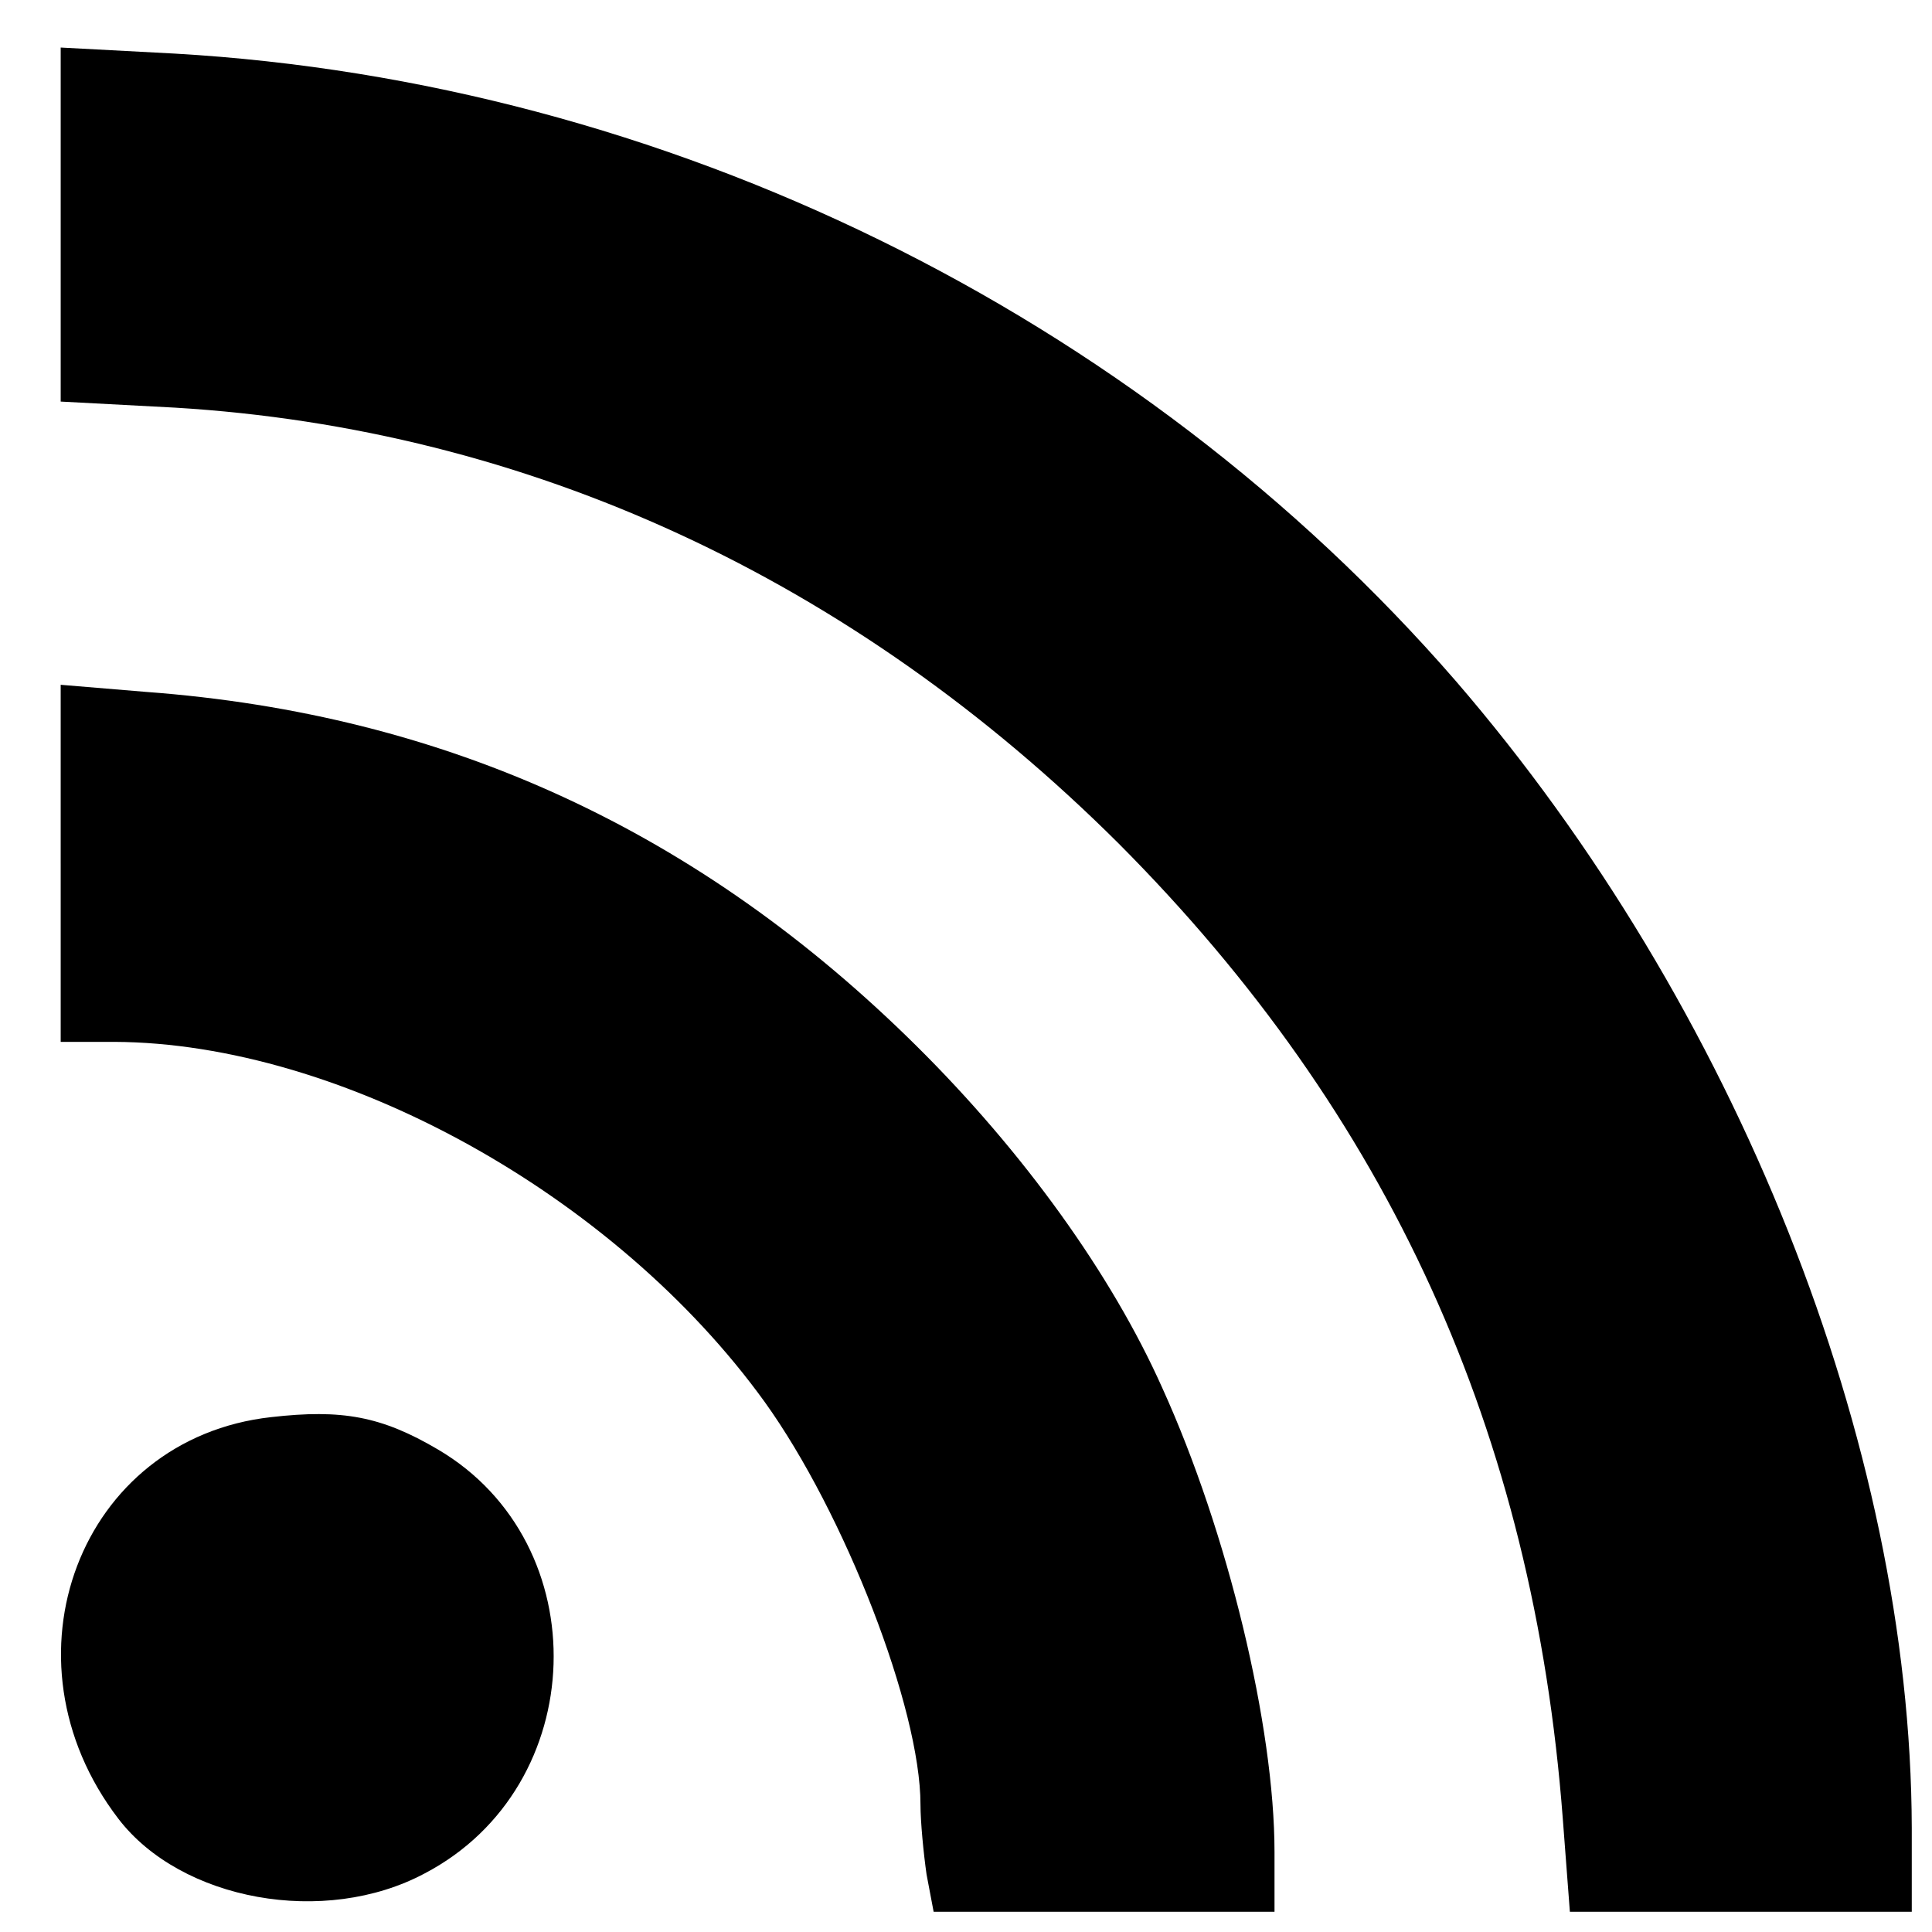
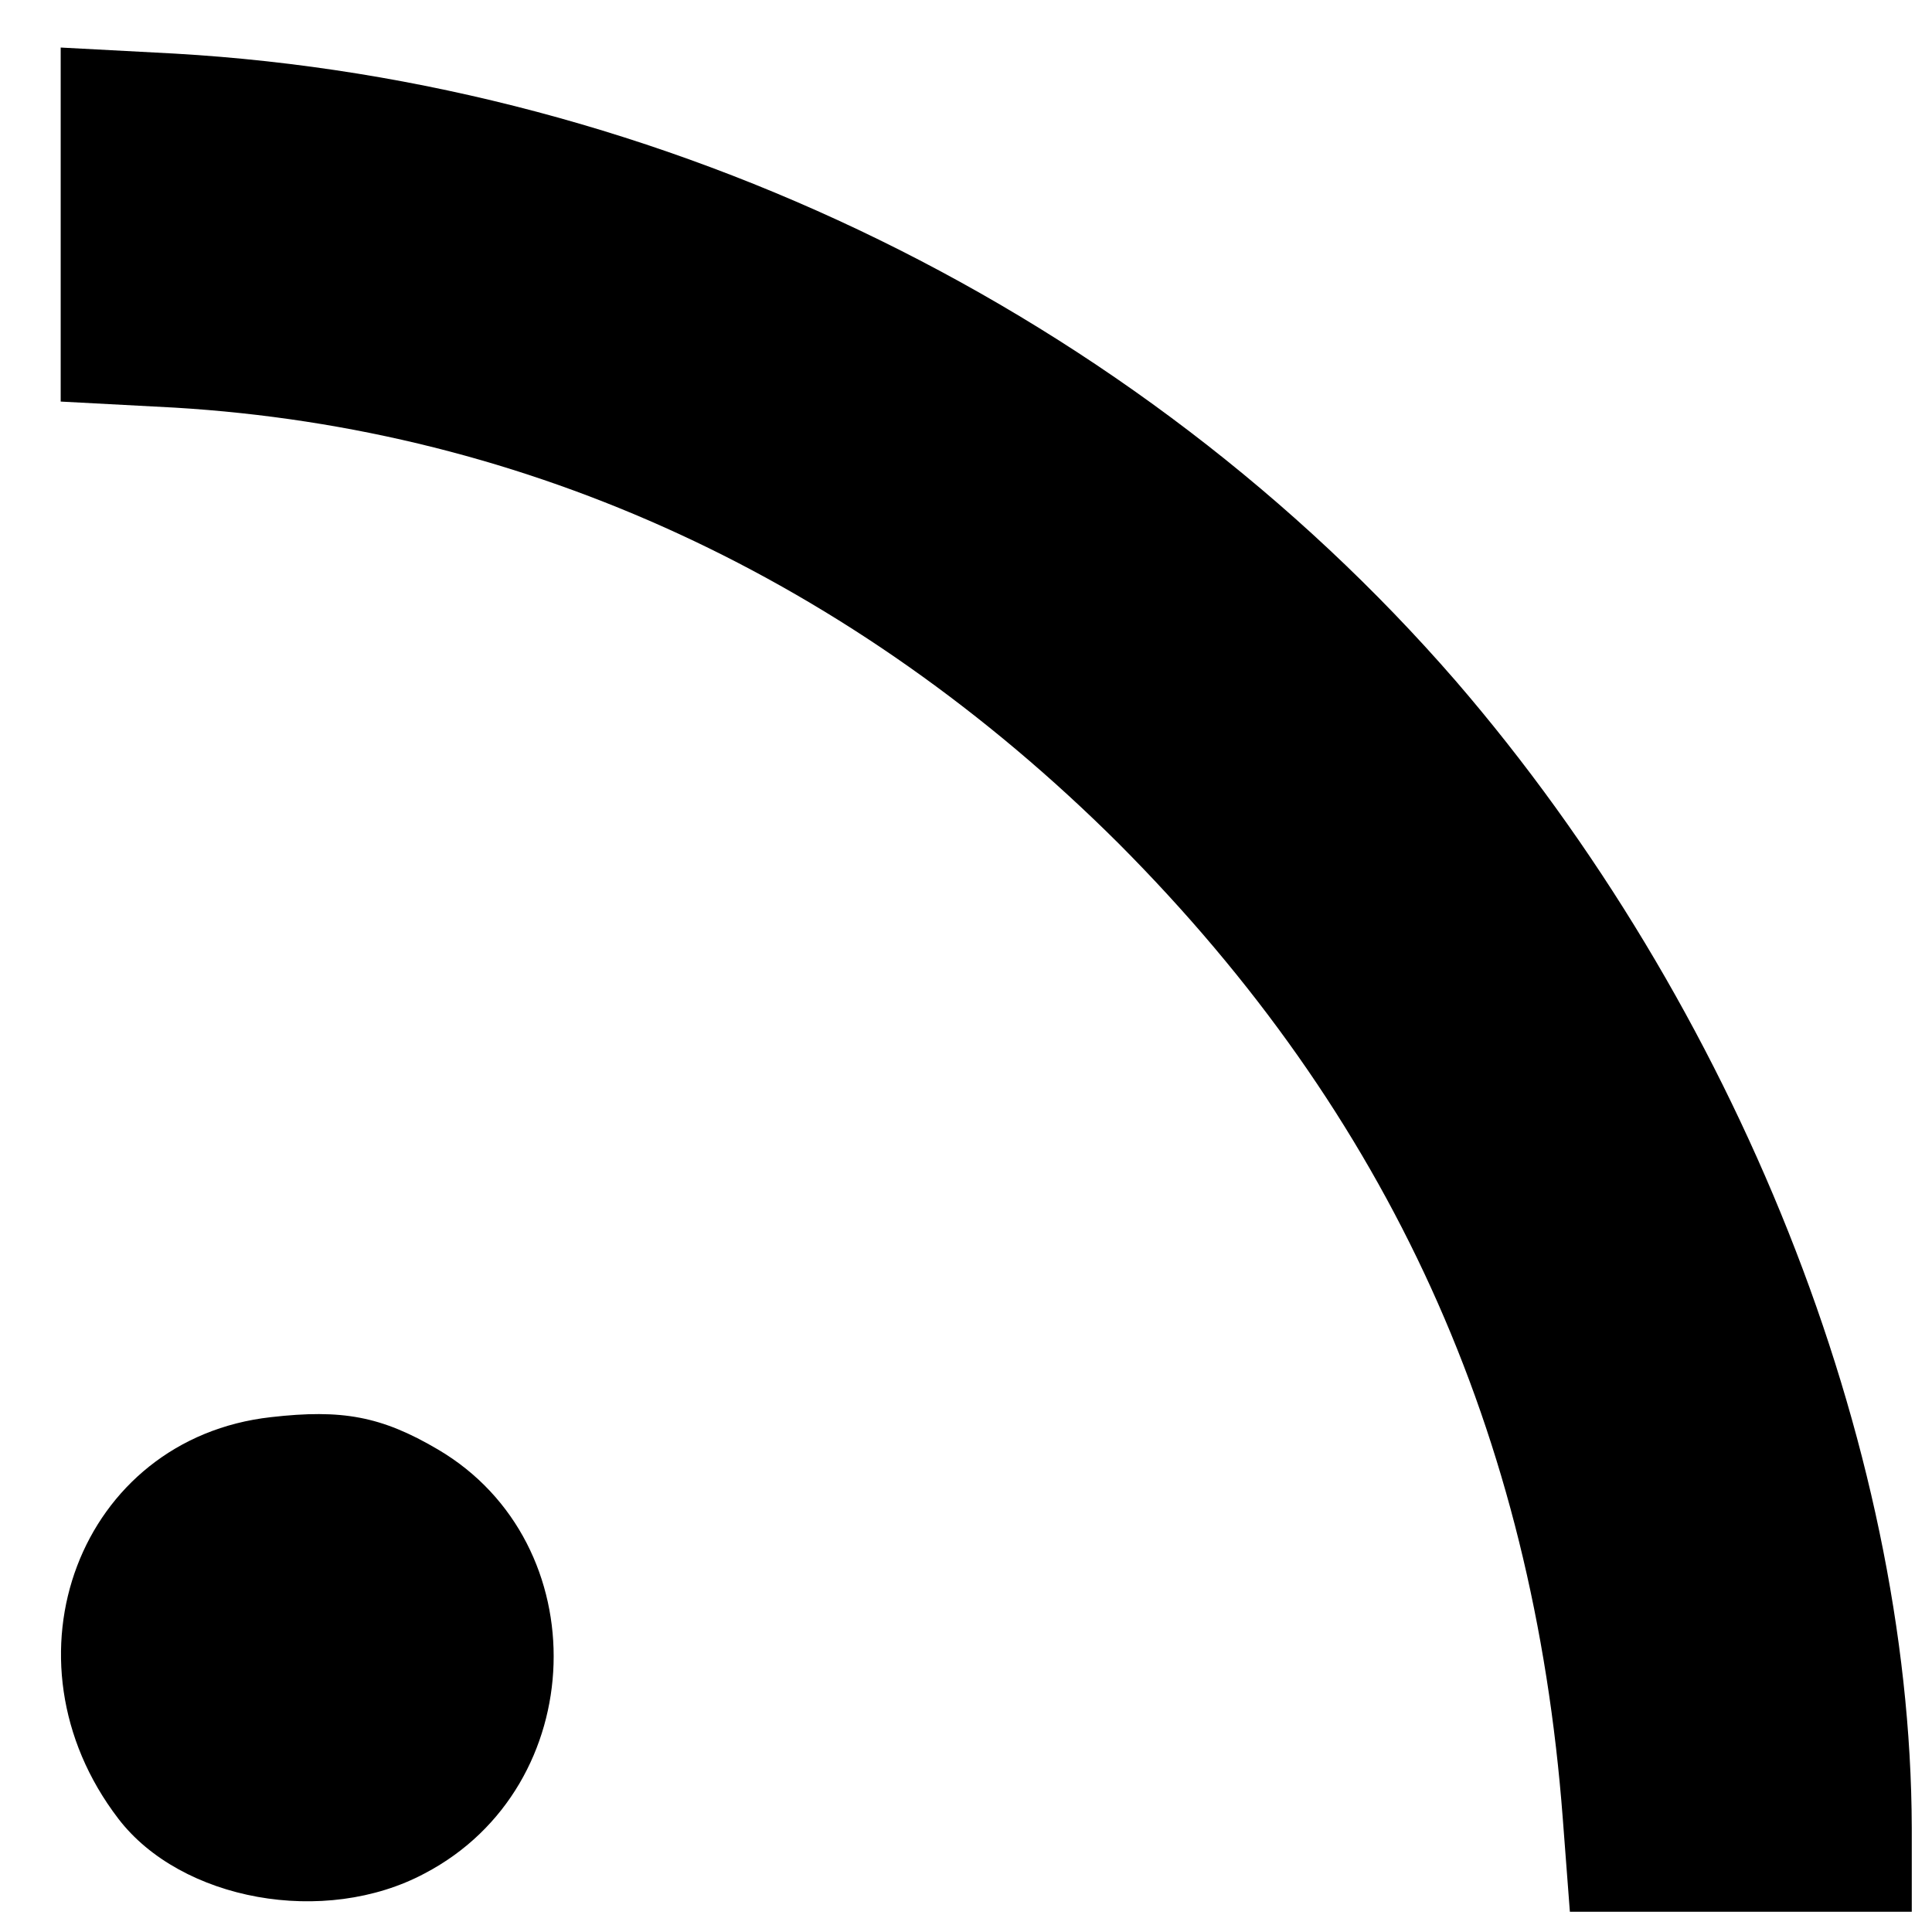
<svg xmlns="http://www.w3.org/2000/svg" version="1.0" width="191pt" height="191pt" viewBox="0 0 191 191" preserveAspectRatio="xMidYMid meet">
  <g transform="translate(0,191) scale(0.1,-0.1)" fill="#000000" stroke="none">
    <path d="M60 1688 l0 -175 113 -6 c349 -21 670 -169 933 -431 267 -268 410 -582 439 -964 l7 -92 169 0 169 0 0 83 c-1 380 -174 813 -451 1134 -316 364 -782 592 -1266 620 l-113 6 0 -175z" />
-     <path d="M60 1056 l0 -176 53 0 c224 -1 495 -151 643 -356 79 -110 154 -303 154 -398 0 -17 3 -48 6 -69 l7 -37 168 0 169 0 0 59 c0 124 -46 316 -111 459 -50 112 -137 233 -243 338 -214 212 -464 328 -762 350 l-84 7 0 -177z" />
    <path d="M268 509 c-189 -21 -272 -239 -151 -397 62 -81 204 -107 303 -54 164 86 171 326 13 419 -56 33 -95 40 -165 32z" />
  </g>
</svg>